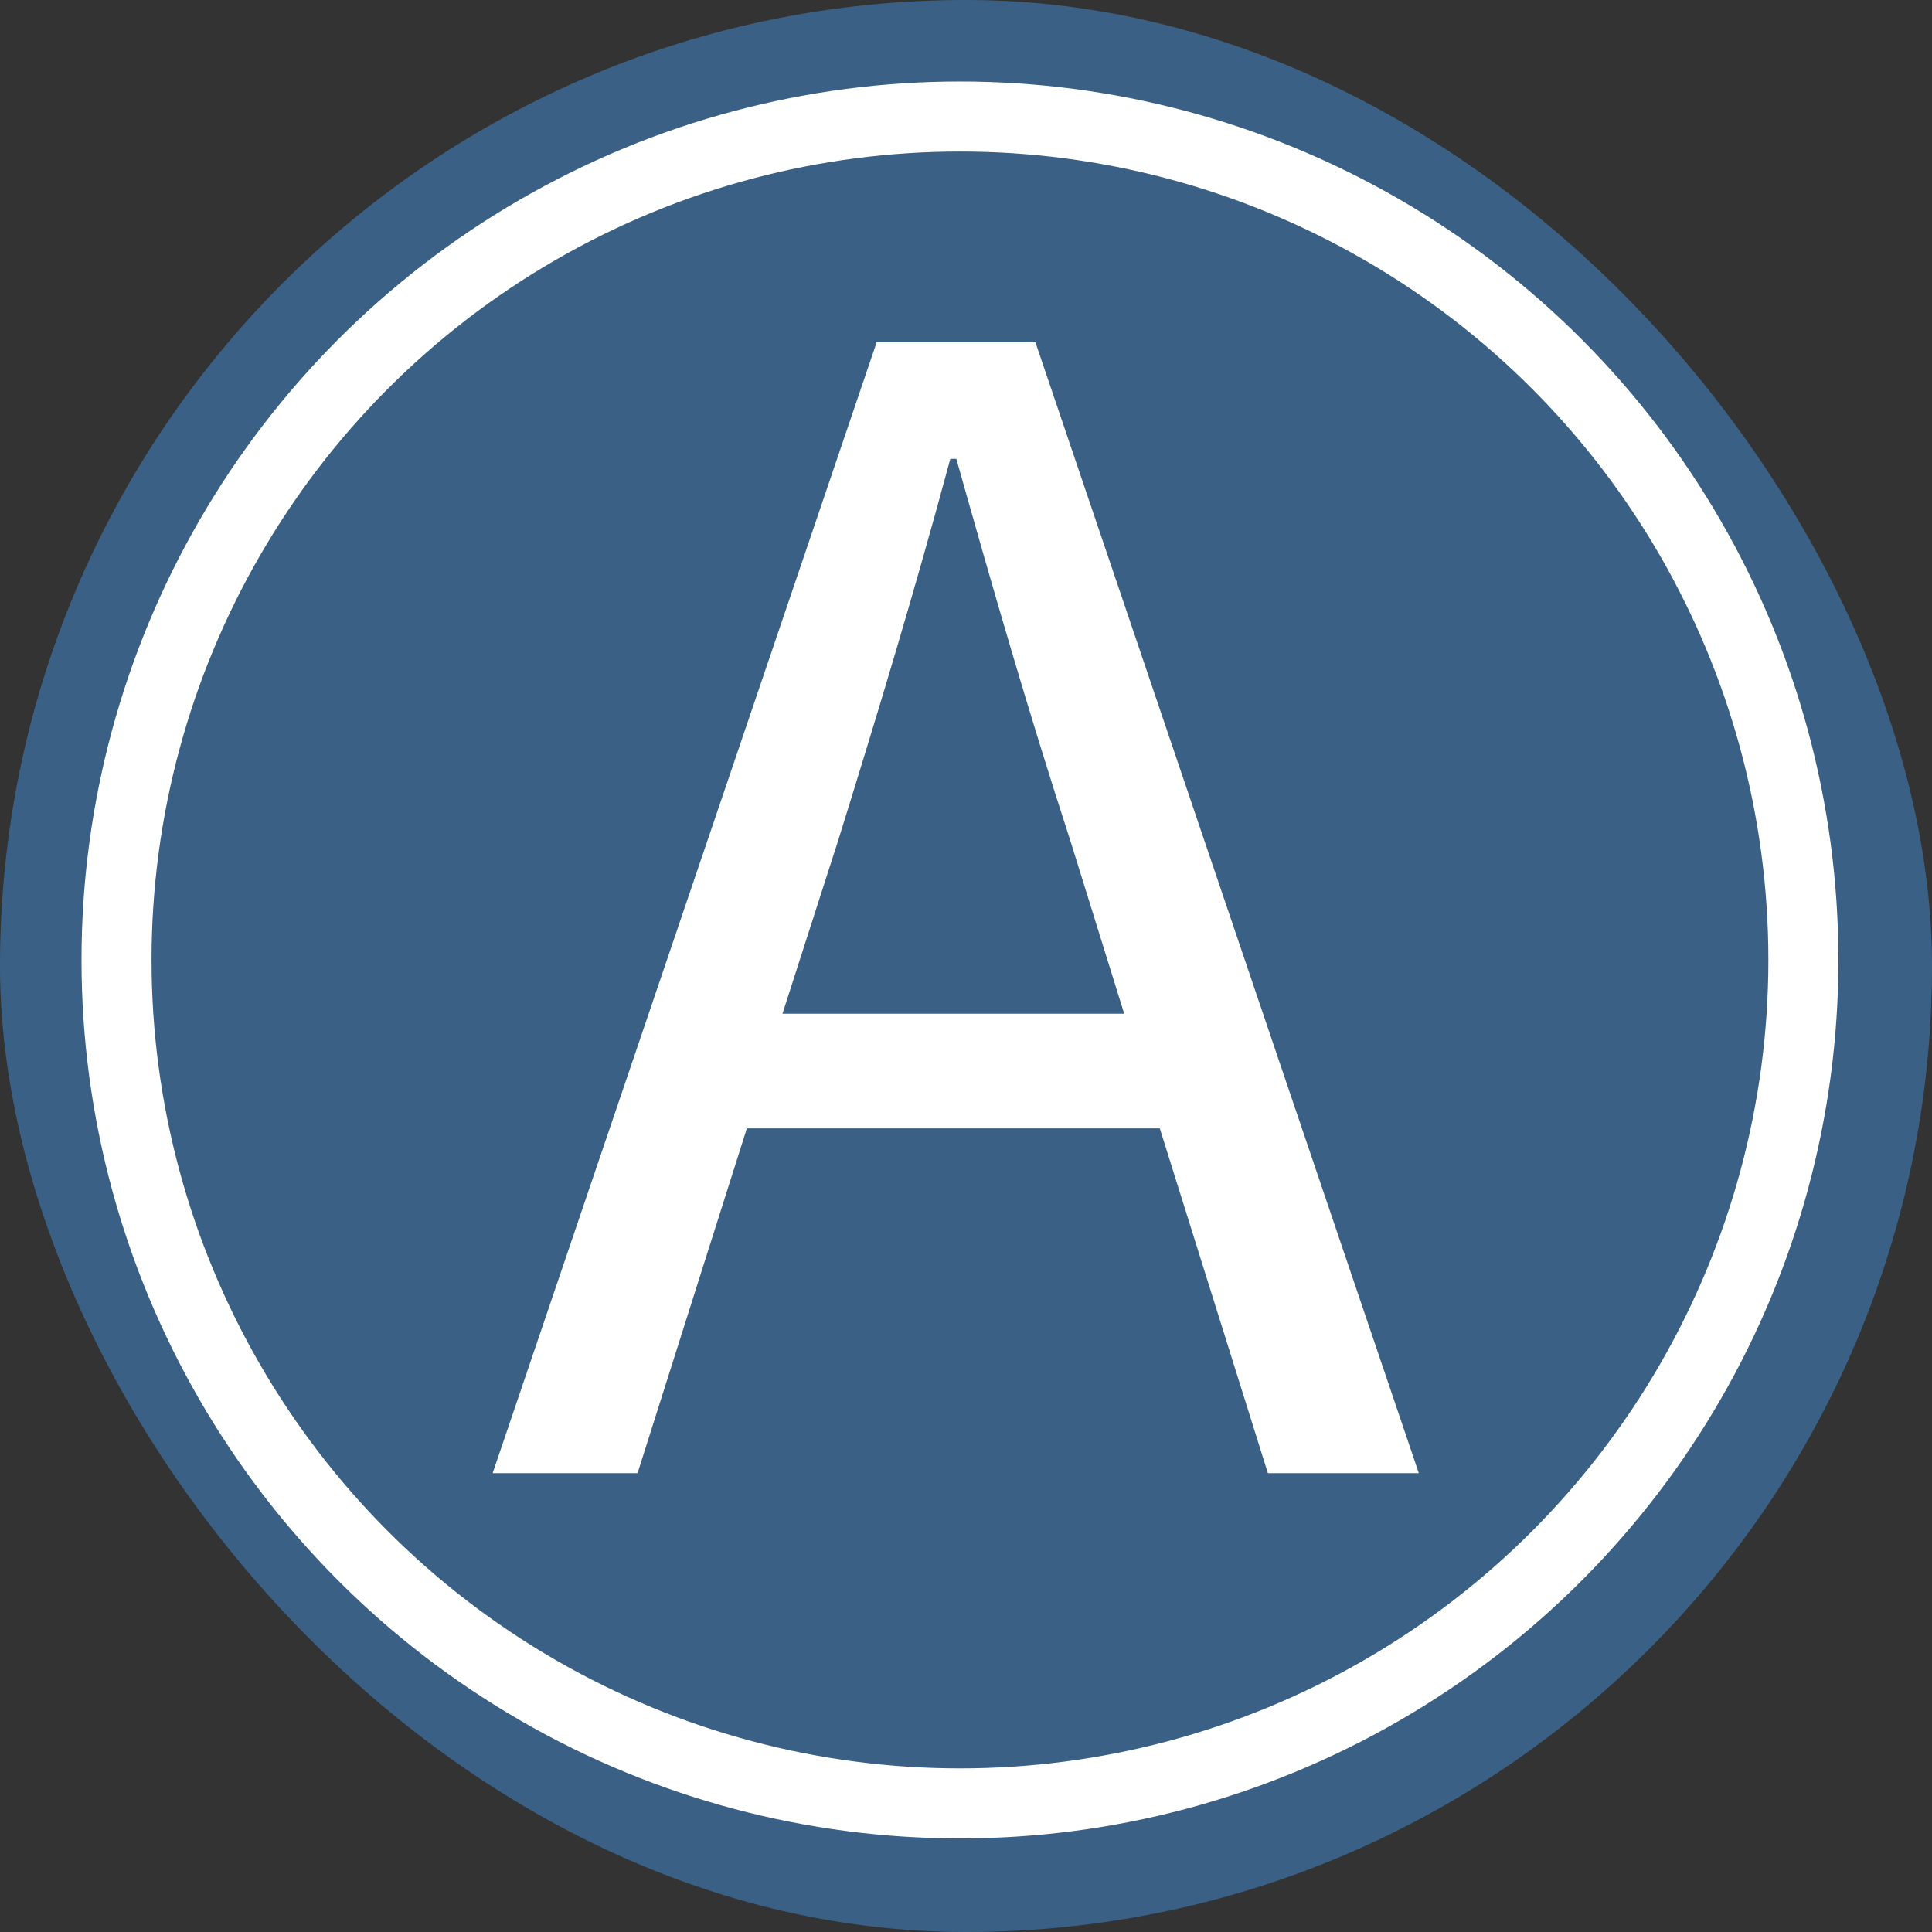
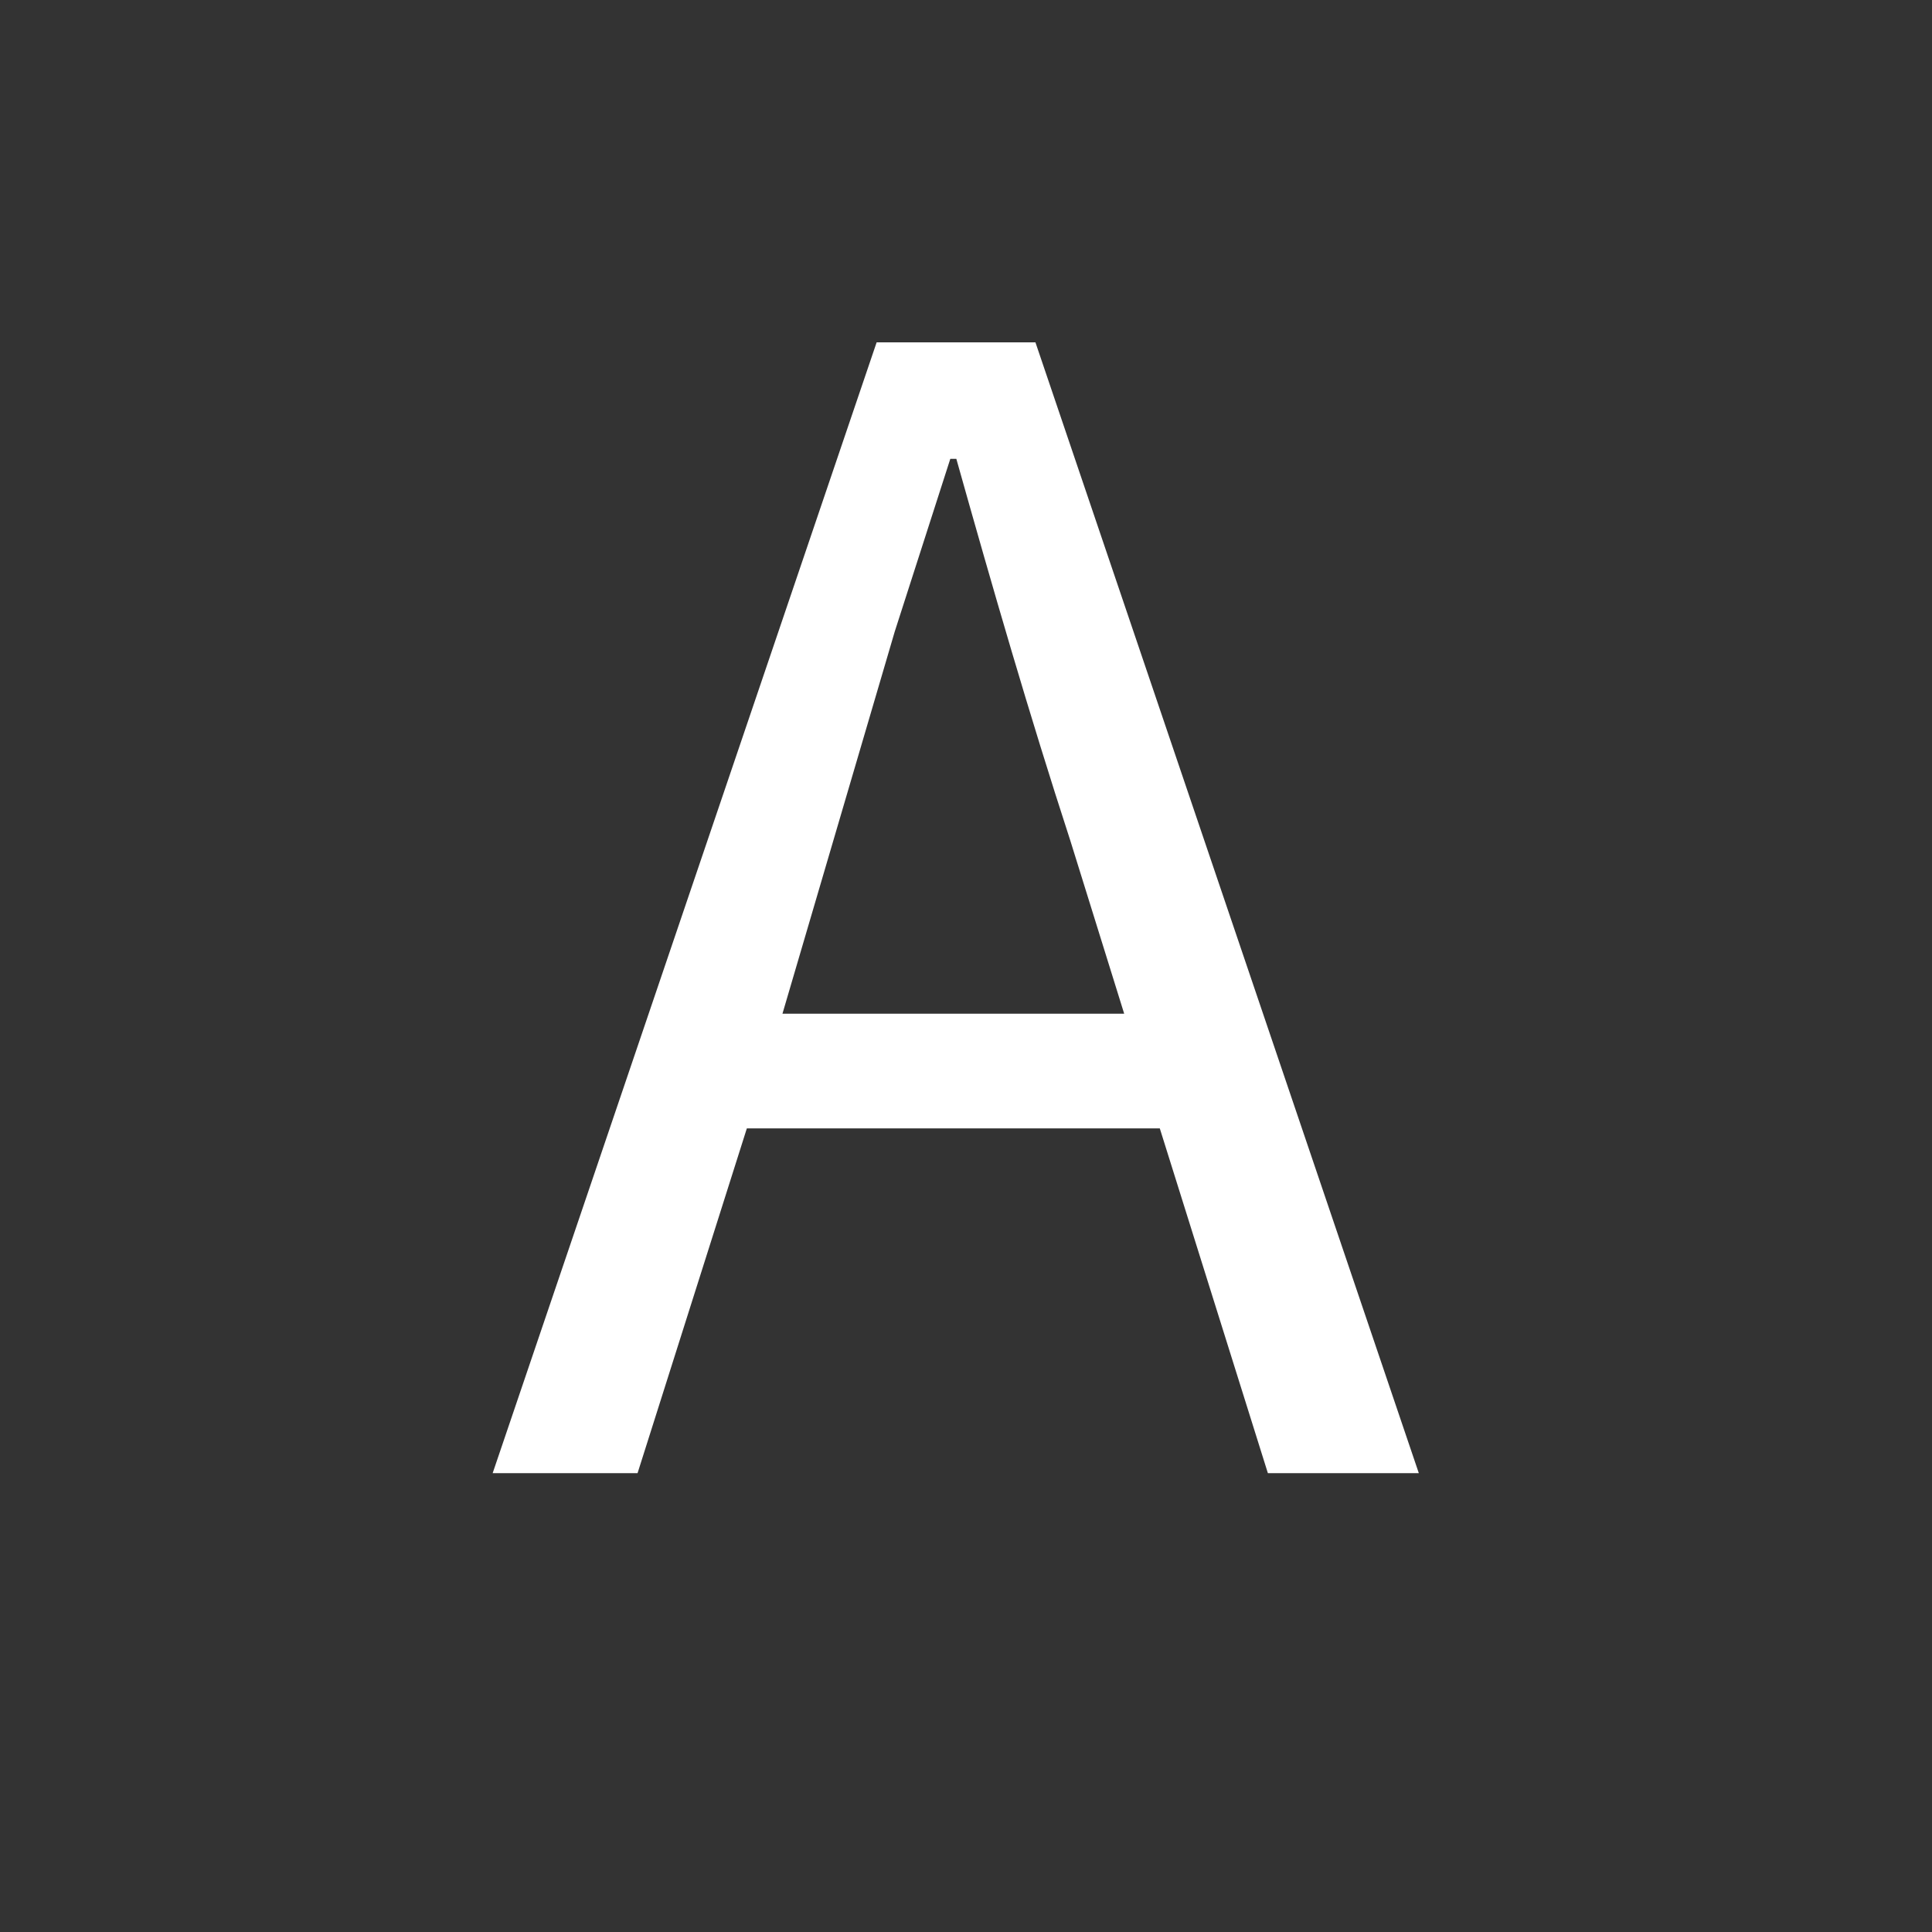
<svg xmlns="http://www.w3.org/2000/svg" id="uuid-125fce46-0e86-4b29-adfe-3488a65bf67a" data-name="Layer 2" viewBox="0 0 32 32">
  <rect x="0" y="0" width="32" height="32" fill="#333333" stroke="none" />
  <defs>
    <style>
      .uuid-c3bc2c56-acdb-4f16-8b32-1f81fbe56fcf {
        fill: #fff;
      }

      .uuid-7e979ffc-389d-4c9a-b3cf-8fa6f74cccfe {
        fill: #3a6185;
      }

      .uuid-665918a8-db02-43c5-a732-538ff98798bb {
        fill: none;
        stroke: #fff;
        stroke-miterlimit: 10;
        stroke-width: 1.16px;
      }
    </style>
  </defs>
  <g id="uuid-8be4271f-b3bf-4146-91ae-048c8044d44e" data-name="Layer 1">
    <g>
-       <rect class="uuid-7e979ffc-389d-4c9a-b3cf-8fa6f74cccfe" x="0" y="0" width="32" height="32" rx="16" ry="16" />
-       <circle class="uuid-665918a8-db02-43c5-a732-538ff98798bb" cx="15.9" cy="15.9" r="13.97" />
-       <path class="uuid-c3bc2c56-acdb-4f16-8b32-1f81fbe56fcf" d="m14.52,5.67h2.63l6.35,18.73h-2.5l-1.79-5.71h-6.84l-1.81,5.71h-2.4L14.52,5.67Zm-1.56,11.12h5.66l-.89-2.86c-.69-2.12-1.28-4.16-1.89-6.33h-.1c-.59,2.19-1.2,4.21-1.86,6.33l-.92,2.86Z" />
+       <path class="uuid-c3bc2c56-acdb-4f16-8b32-1f81fbe56fcf" d="m14.52,5.67h2.63l6.35,18.73h-2.5l-1.79-5.71h-6.84l-1.81,5.71h-2.4L14.52,5.67Zm-1.56,11.12h5.66l-.89-2.86c-.69-2.12-1.28-4.16-1.89-6.33h-.1l-.92,2.86Z" />
    </g>
  </g>
</svg>